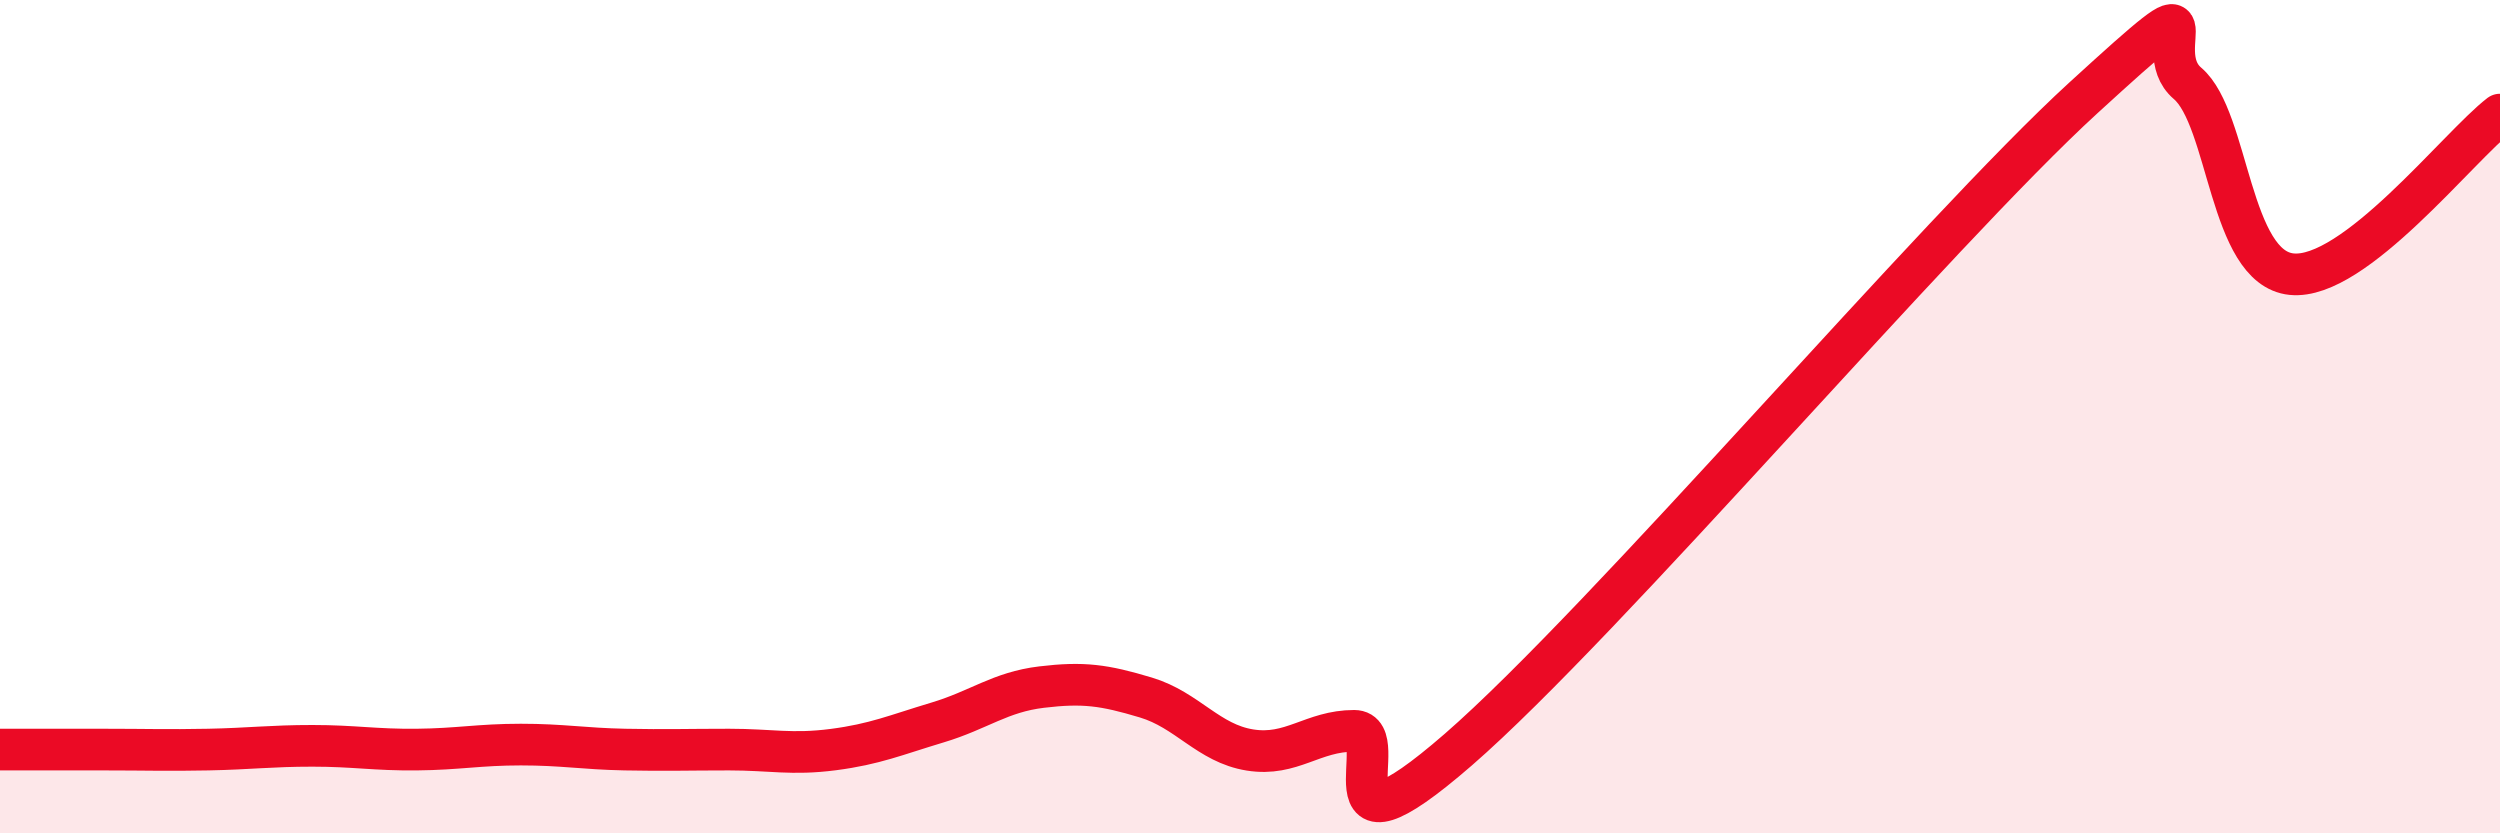
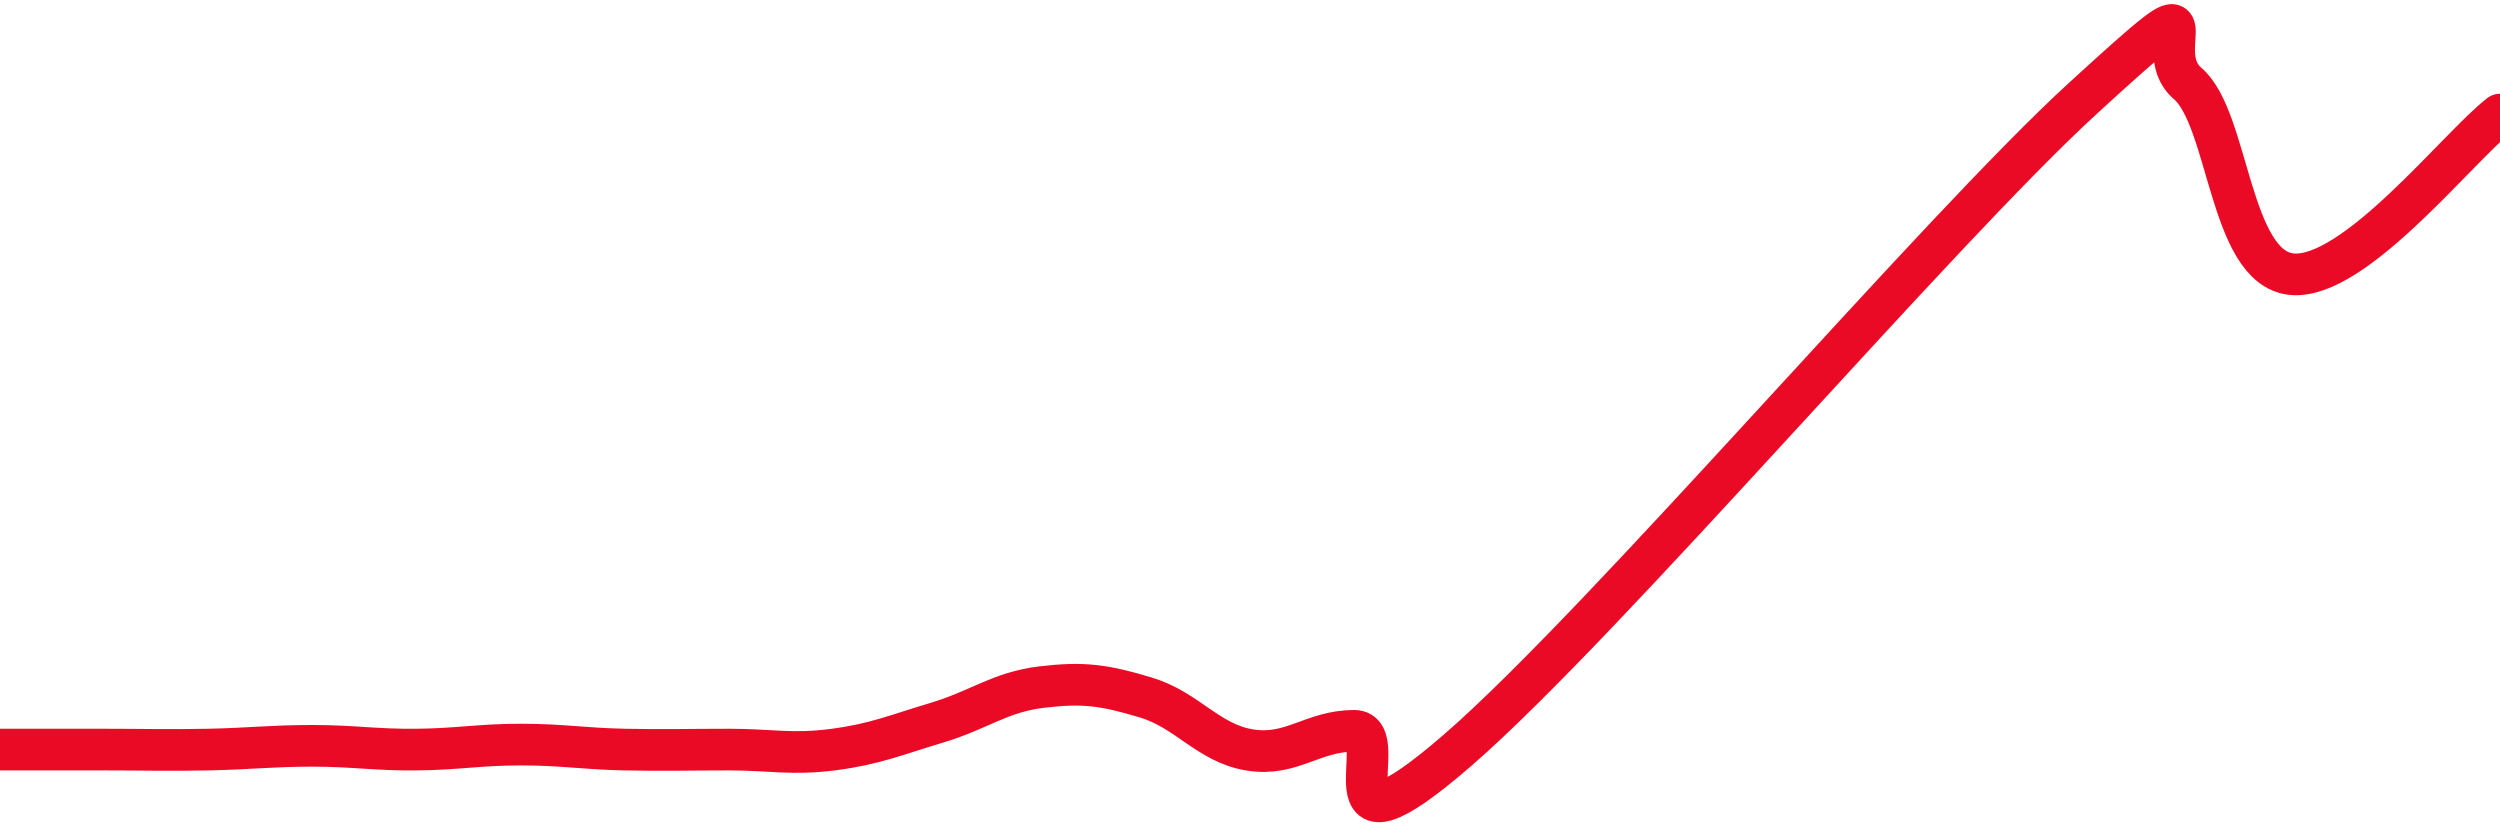
<svg xmlns="http://www.w3.org/2000/svg" width="60" height="20" viewBox="0 0 60 20">
-   <path d="M 0,17.99 C 0.5,17.99 1.5,17.99 2.5,17.99 C 3.5,17.99 4,18.01 5,17.99 C 6,17.97 6.5,17.9 7.5,17.9 C 8.5,17.9 9,18 10,17.99 C 11,17.98 11.5,17.87 12.5,17.87 C 13.5,17.87 14,17.97 15,17.99 C 16,18.01 16.5,17.99 17.5,17.99 C 18.5,17.99 19,18.12 20,17.99 C 21,17.86 21.5,17.64 22.5,17.34 C 23.5,17.04 24,16.61 25,16.49 C 26,16.37 26.5,16.44 27.5,16.74 C 28.5,17.04 29,17.84 30,18 C 31,18.16 31.5,17.54 32.5,17.54 C 33.5,17.54 31.5,21.03 35,17.99 C 38.5,14.95 46.5,5.55 50,2.35 C 53.5,-0.85 51.5,1.15 52.5,2 C 53.5,2.85 53.5,6.43 55,6.58 C 56.5,6.73 59,3.52 60,2.75L60 20L0 20Z" fill="#EB0A25" opacity="0.1" stroke-linecap="round" stroke-linejoin="round" />
  <path d="M 0,17.99 C 0.5,17.99 1.5,17.99 2.5,17.99 C 3.5,17.99 4,18.01 5,17.99 C 6,17.97 6.5,17.9 7.5,17.9 C 8.5,17.9 9,18 10,17.99 C 11,17.98 11.5,17.87 12.5,17.87 C 13.5,17.87 14,17.97 15,17.99 C 16,18.01 16.5,17.99 17.5,17.99 C 18.5,17.99 19,18.12 20,17.99 C 21,17.86 21.5,17.64 22.5,17.34 C 23.5,17.04 24,16.61 25,16.49 C 26,16.37 26.5,16.44 27.5,16.74 C 28.5,17.04 29,17.84 30,18 C 31,18.16 31.5,17.54 32.5,17.54 C 33.5,17.54 31.5,21.03 35,17.99 C 38.5,14.95 46.5,5.55 50,2.35 C 53.5,-0.85 51.5,1.15 52.5,2 C 53.5,2.85 53.5,6.43 55,6.58 C 56.5,6.73 59,3.52 60,2.75" stroke="#EB0A25" stroke-width="1" fill="none" stroke-linecap="round" stroke-linejoin="round" />
</svg>